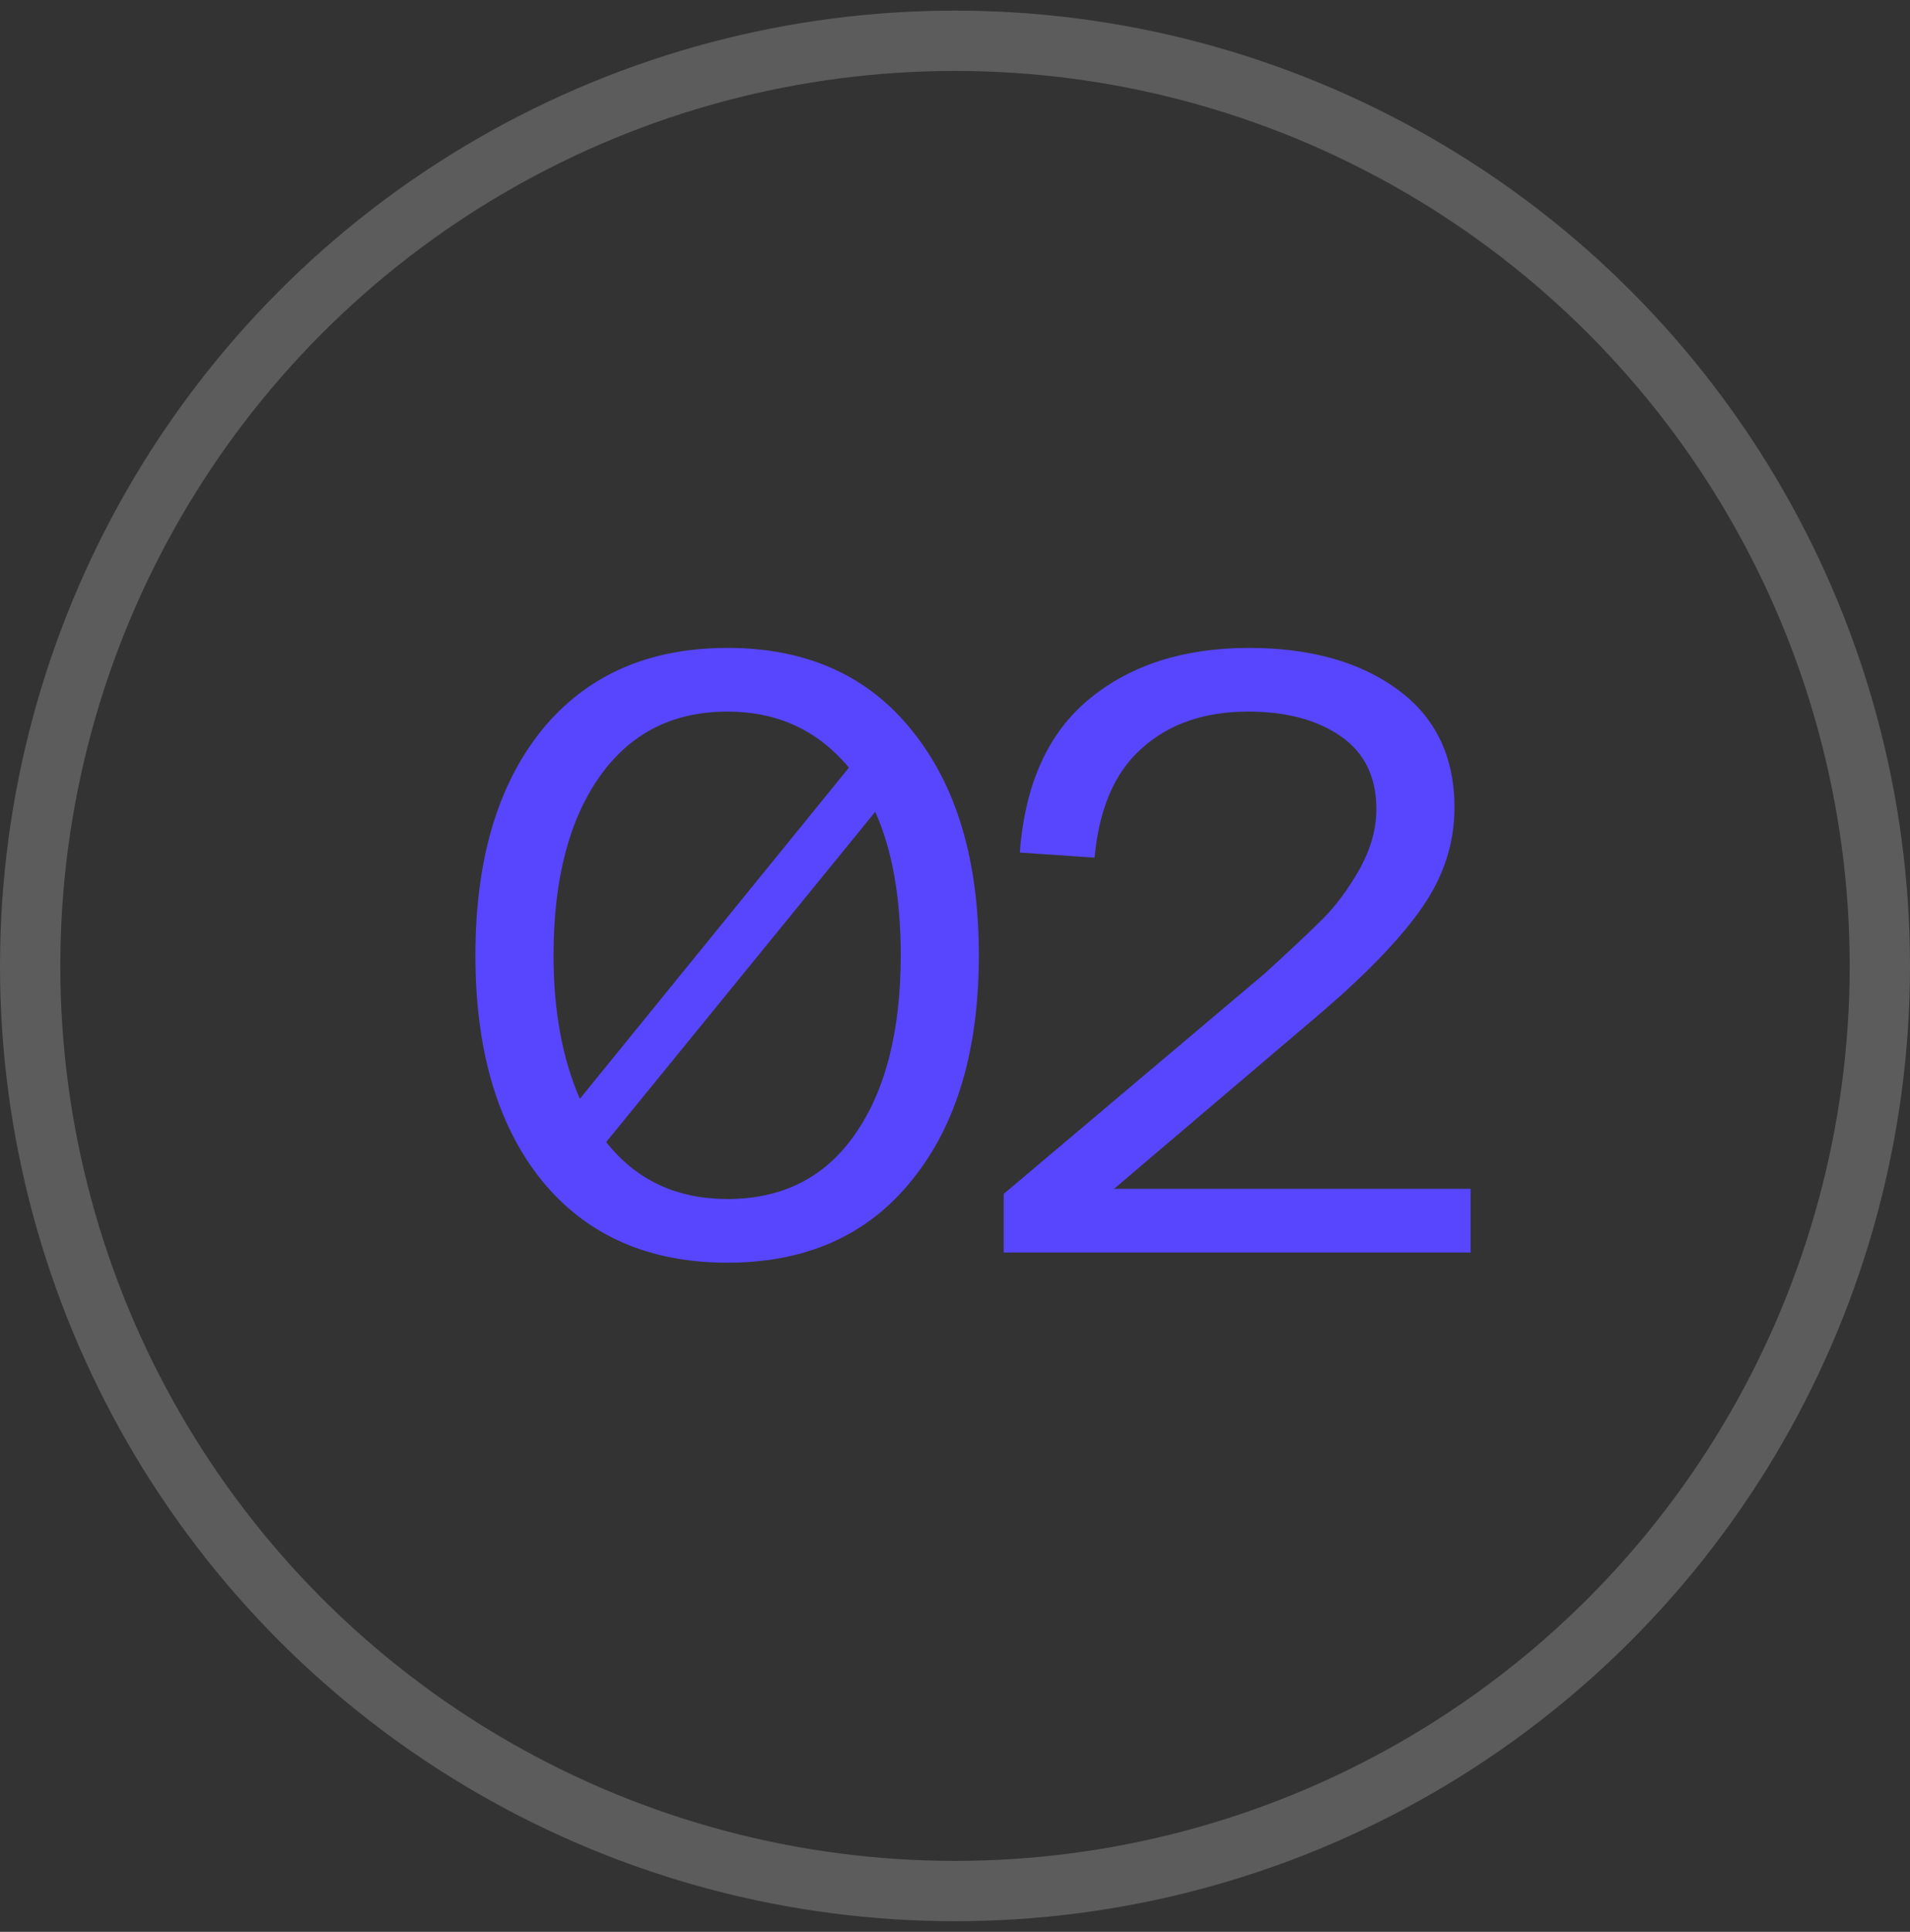
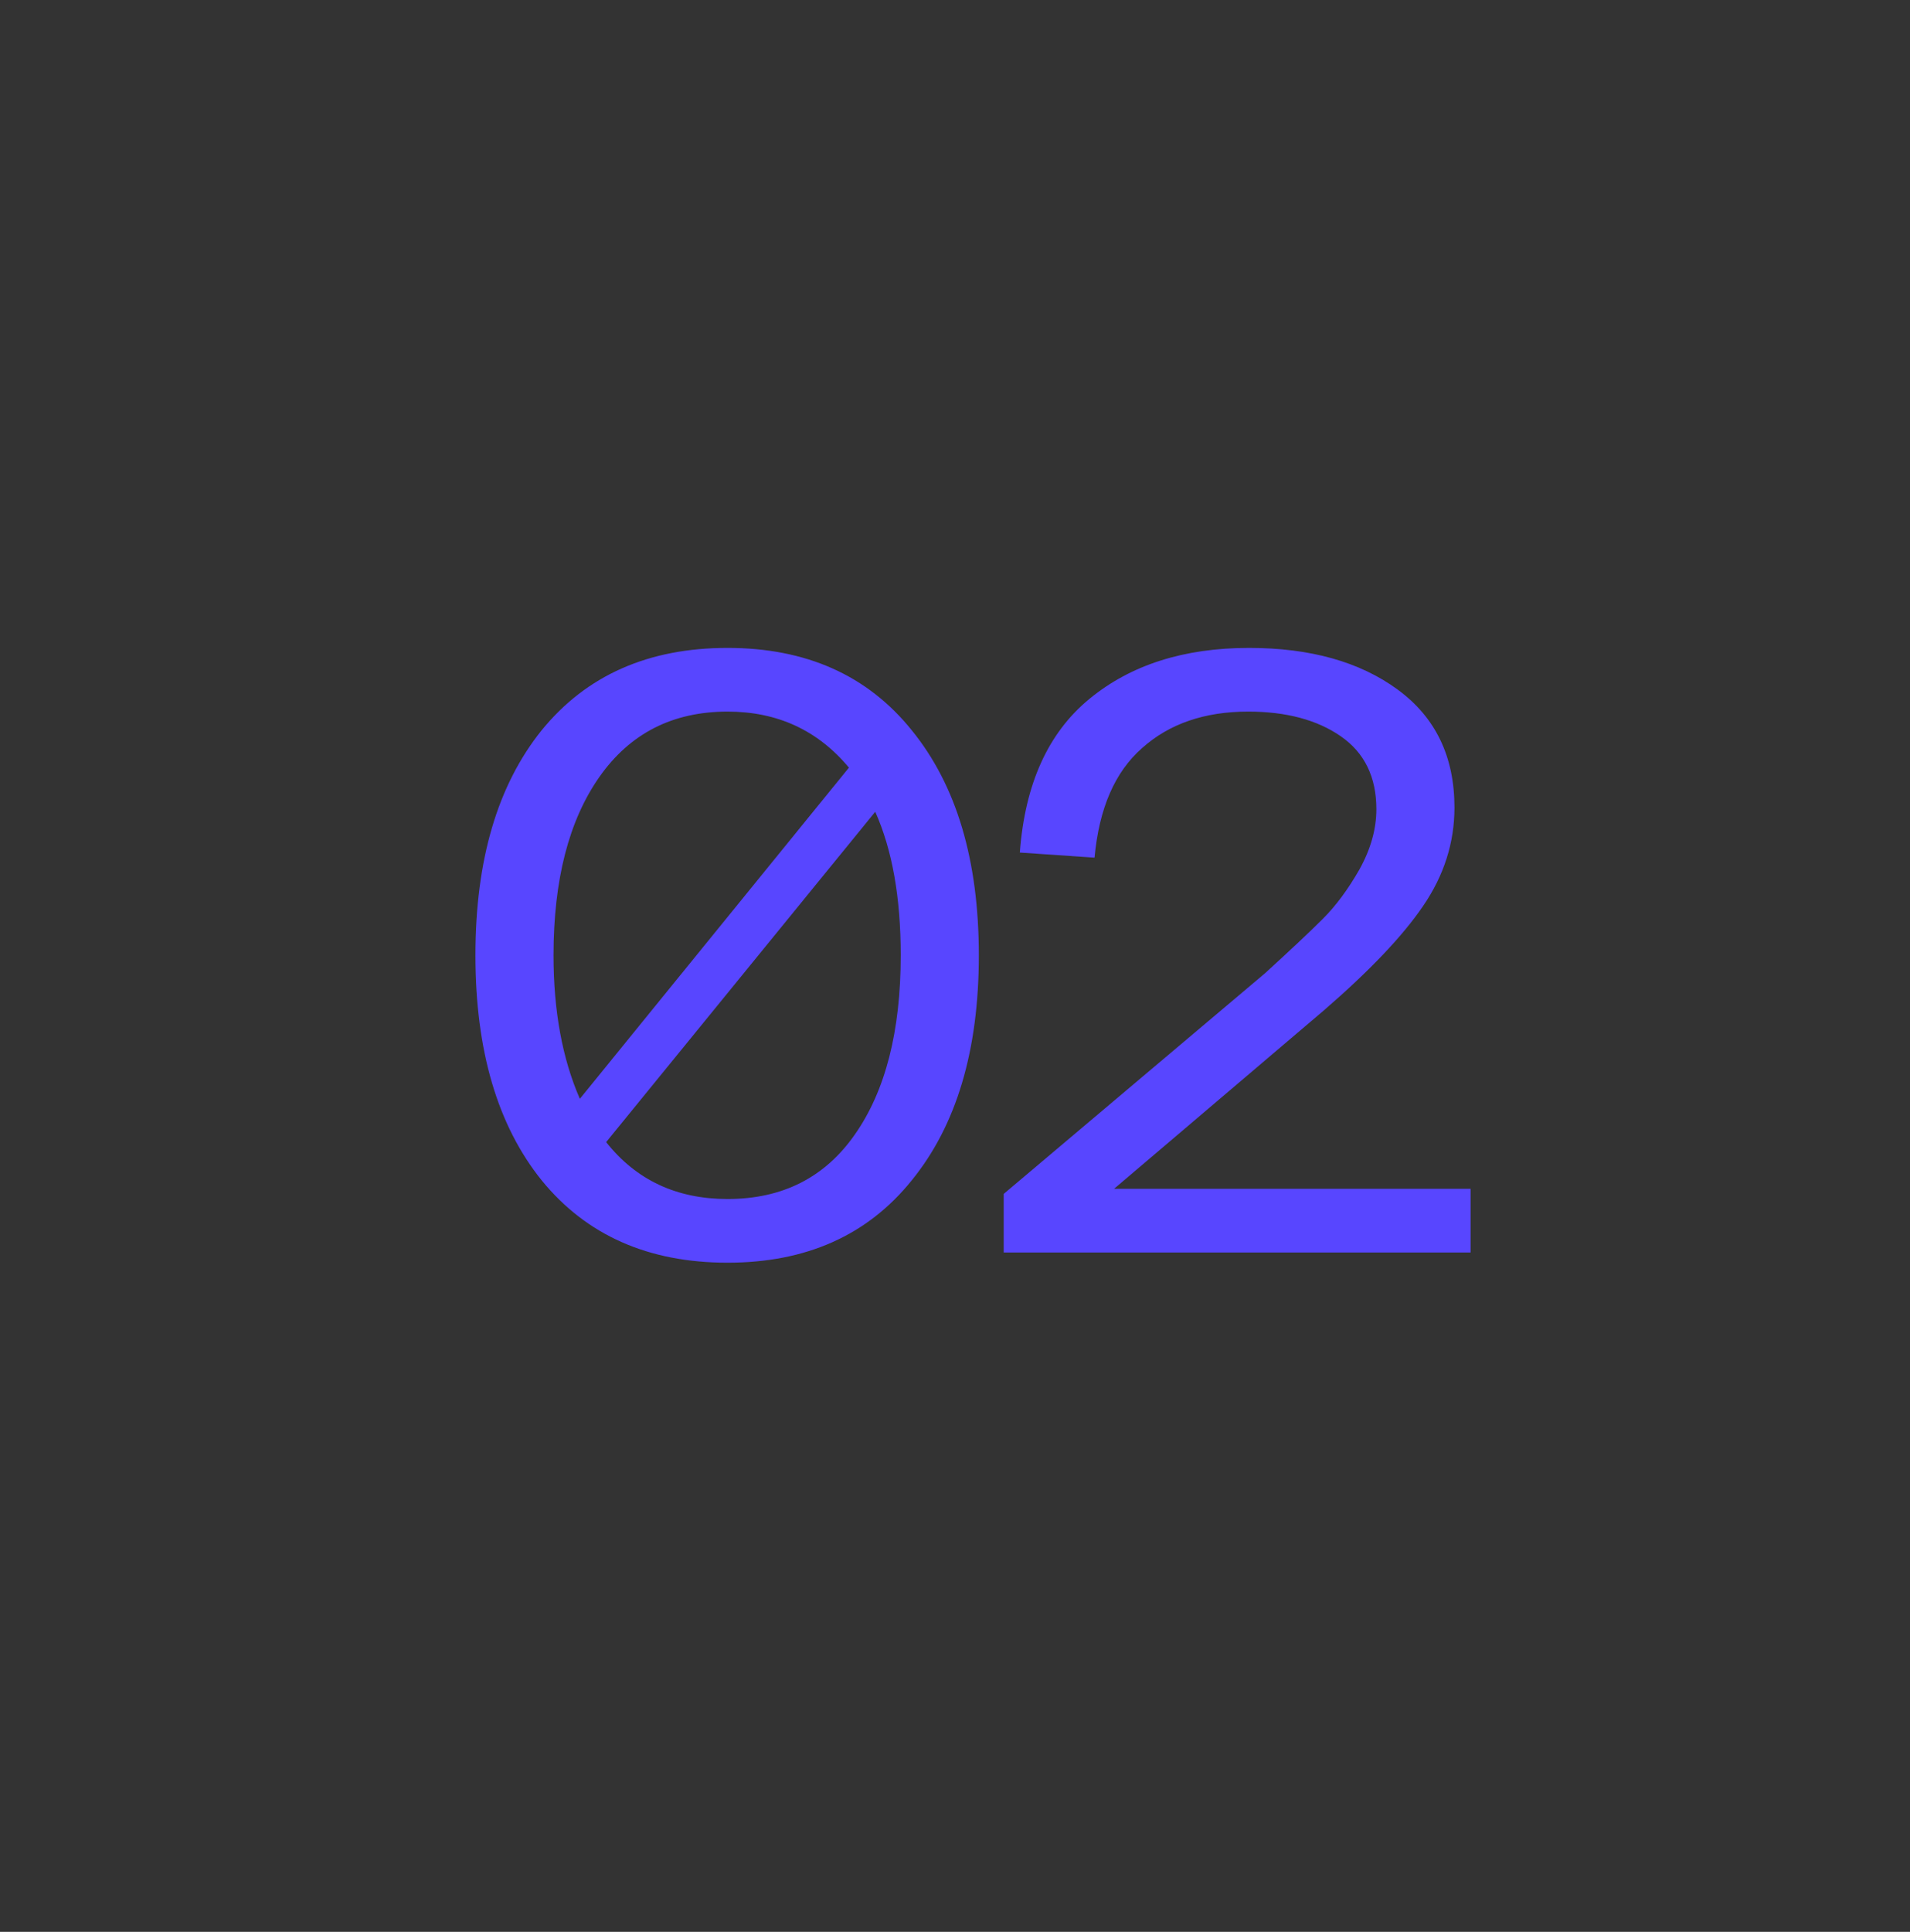
<svg xmlns="http://www.w3.org/2000/svg" width="90" height="91" viewBox="0 0 90 91" fill="none">
  <rect x="0" y="0" width="90" height="91" fill="#333333" stroke="none" />
  <path d="M34.282 30.52C37.989 30.52 40.883 31.813 42.962 34.4C45.069 36.987 46.123 40.52 46.123 45C46.123 49.48 45.069 53.013 42.962 55.6C40.883 58.187 37.989 59.48 34.282 59.48C30.549 59.48 27.629 58.187 25.523 55.6C23.442 53.013 22.402 49.48 22.402 45C22.402 40.52 23.442 36.987 25.523 34.4C27.629 31.813 30.549 30.52 34.282 30.52ZM26.082 45C26.082 47.613 26.496 49.867 27.323 51.76L40.002 36.16C38.536 34.4 36.629 33.52 34.282 33.52C31.696 33.52 29.683 34.547 28.242 36.6C26.802 38.653 26.082 41.453 26.082 45ZM34.282 56.48C36.869 56.48 38.869 55.467 40.282 53.44C41.722 51.387 42.443 48.573 42.443 45C42.443 42.28 42.042 40.027 41.242 38.24L28.562 53.8C29.976 55.587 31.883 56.48 34.282 56.48ZM52.495 56H69.295V59H47.295V56.24L59.615 45.84C60.842 44.72 61.748 43.867 62.335 43.28C62.948 42.667 63.522 41.893 64.055 40.96C64.588 40 64.855 39.053 64.855 38.12C64.855 36.6 64.295 35.453 63.175 34.68C62.055 33.907 60.602 33.52 58.815 33.52C56.762 33.52 55.095 34.093 53.815 35.24C52.535 36.36 51.788 38.08 51.575 40.4L48.055 40.16C48.295 36.933 49.388 34.52 51.335 32.92C53.282 31.32 55.788 30.52 58.855 30.52C61.735 30.52 64.068 31.173 65.855 32.48C67.642 33.787 68.535 35.64 68.535 38.04C68.535 39.693 68.042 41.24 67.055 42.68C66.095 44.093 64.535 45.733 62.375 47.6L52.495 56Z" fill="#5846FF" />
-   <circle opacity="0.2" cx="45" cy="45.5" r="43.579" stroke="white" stroke-width="2.842" />
</svg>